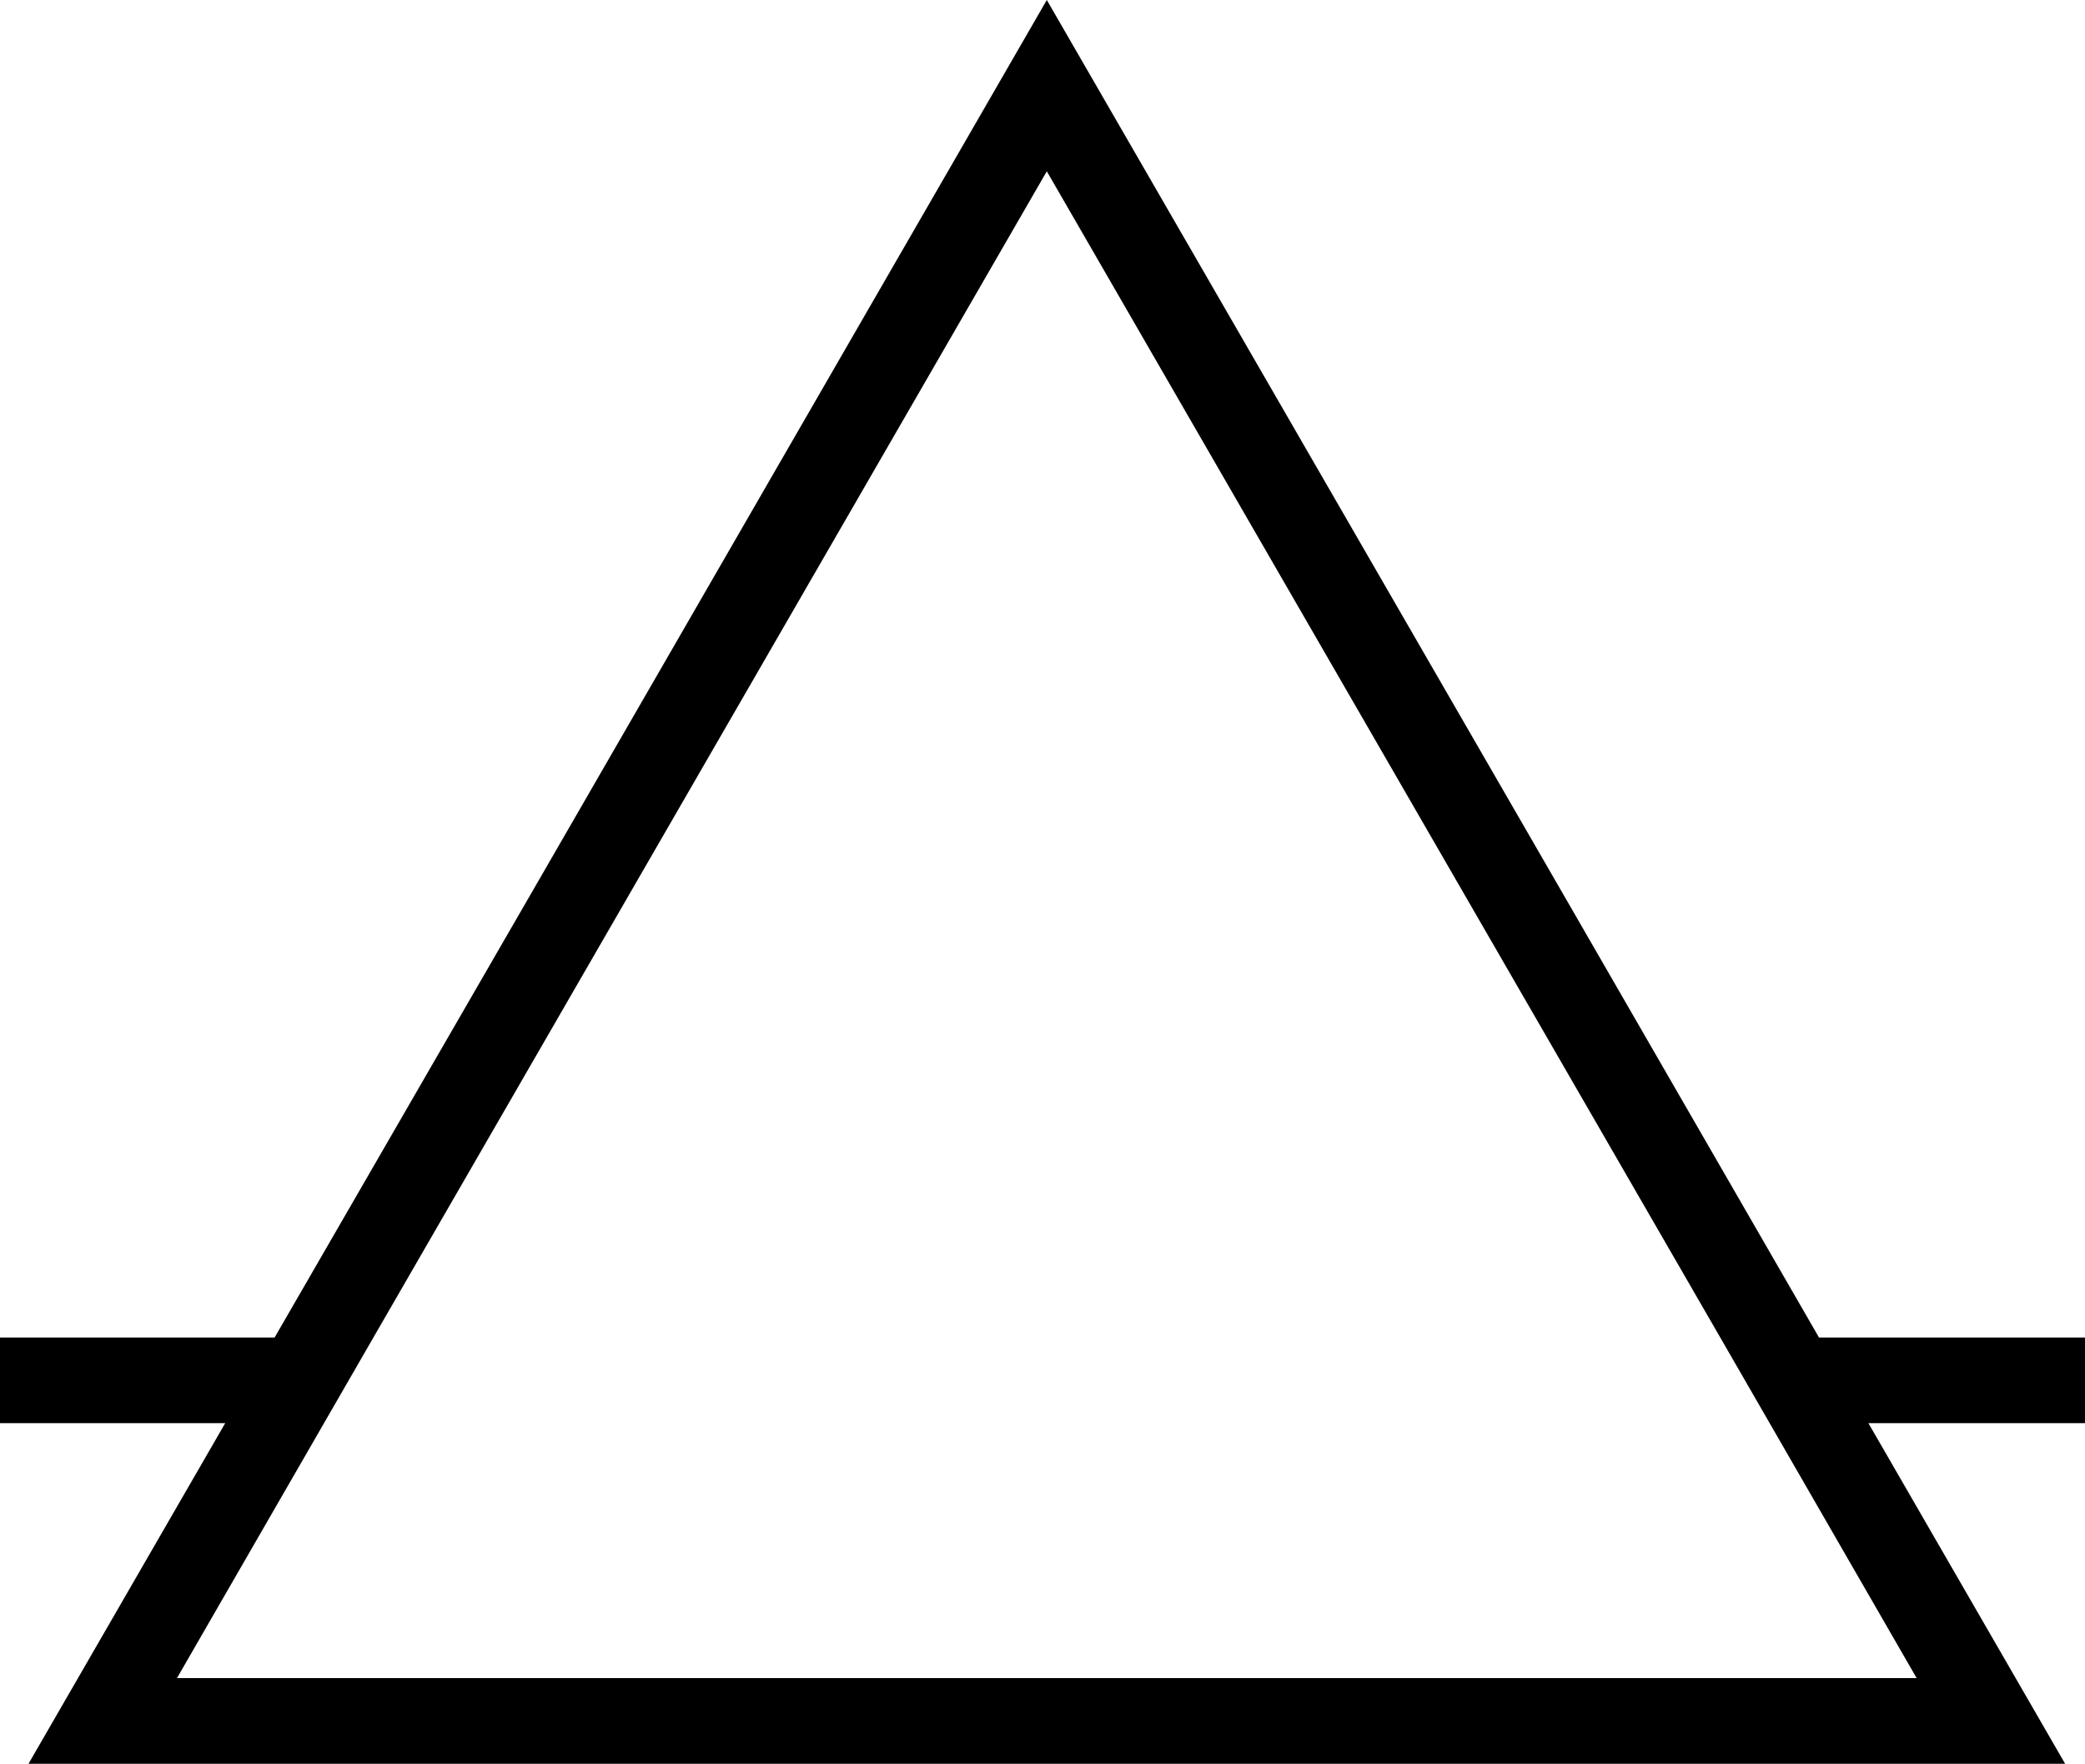
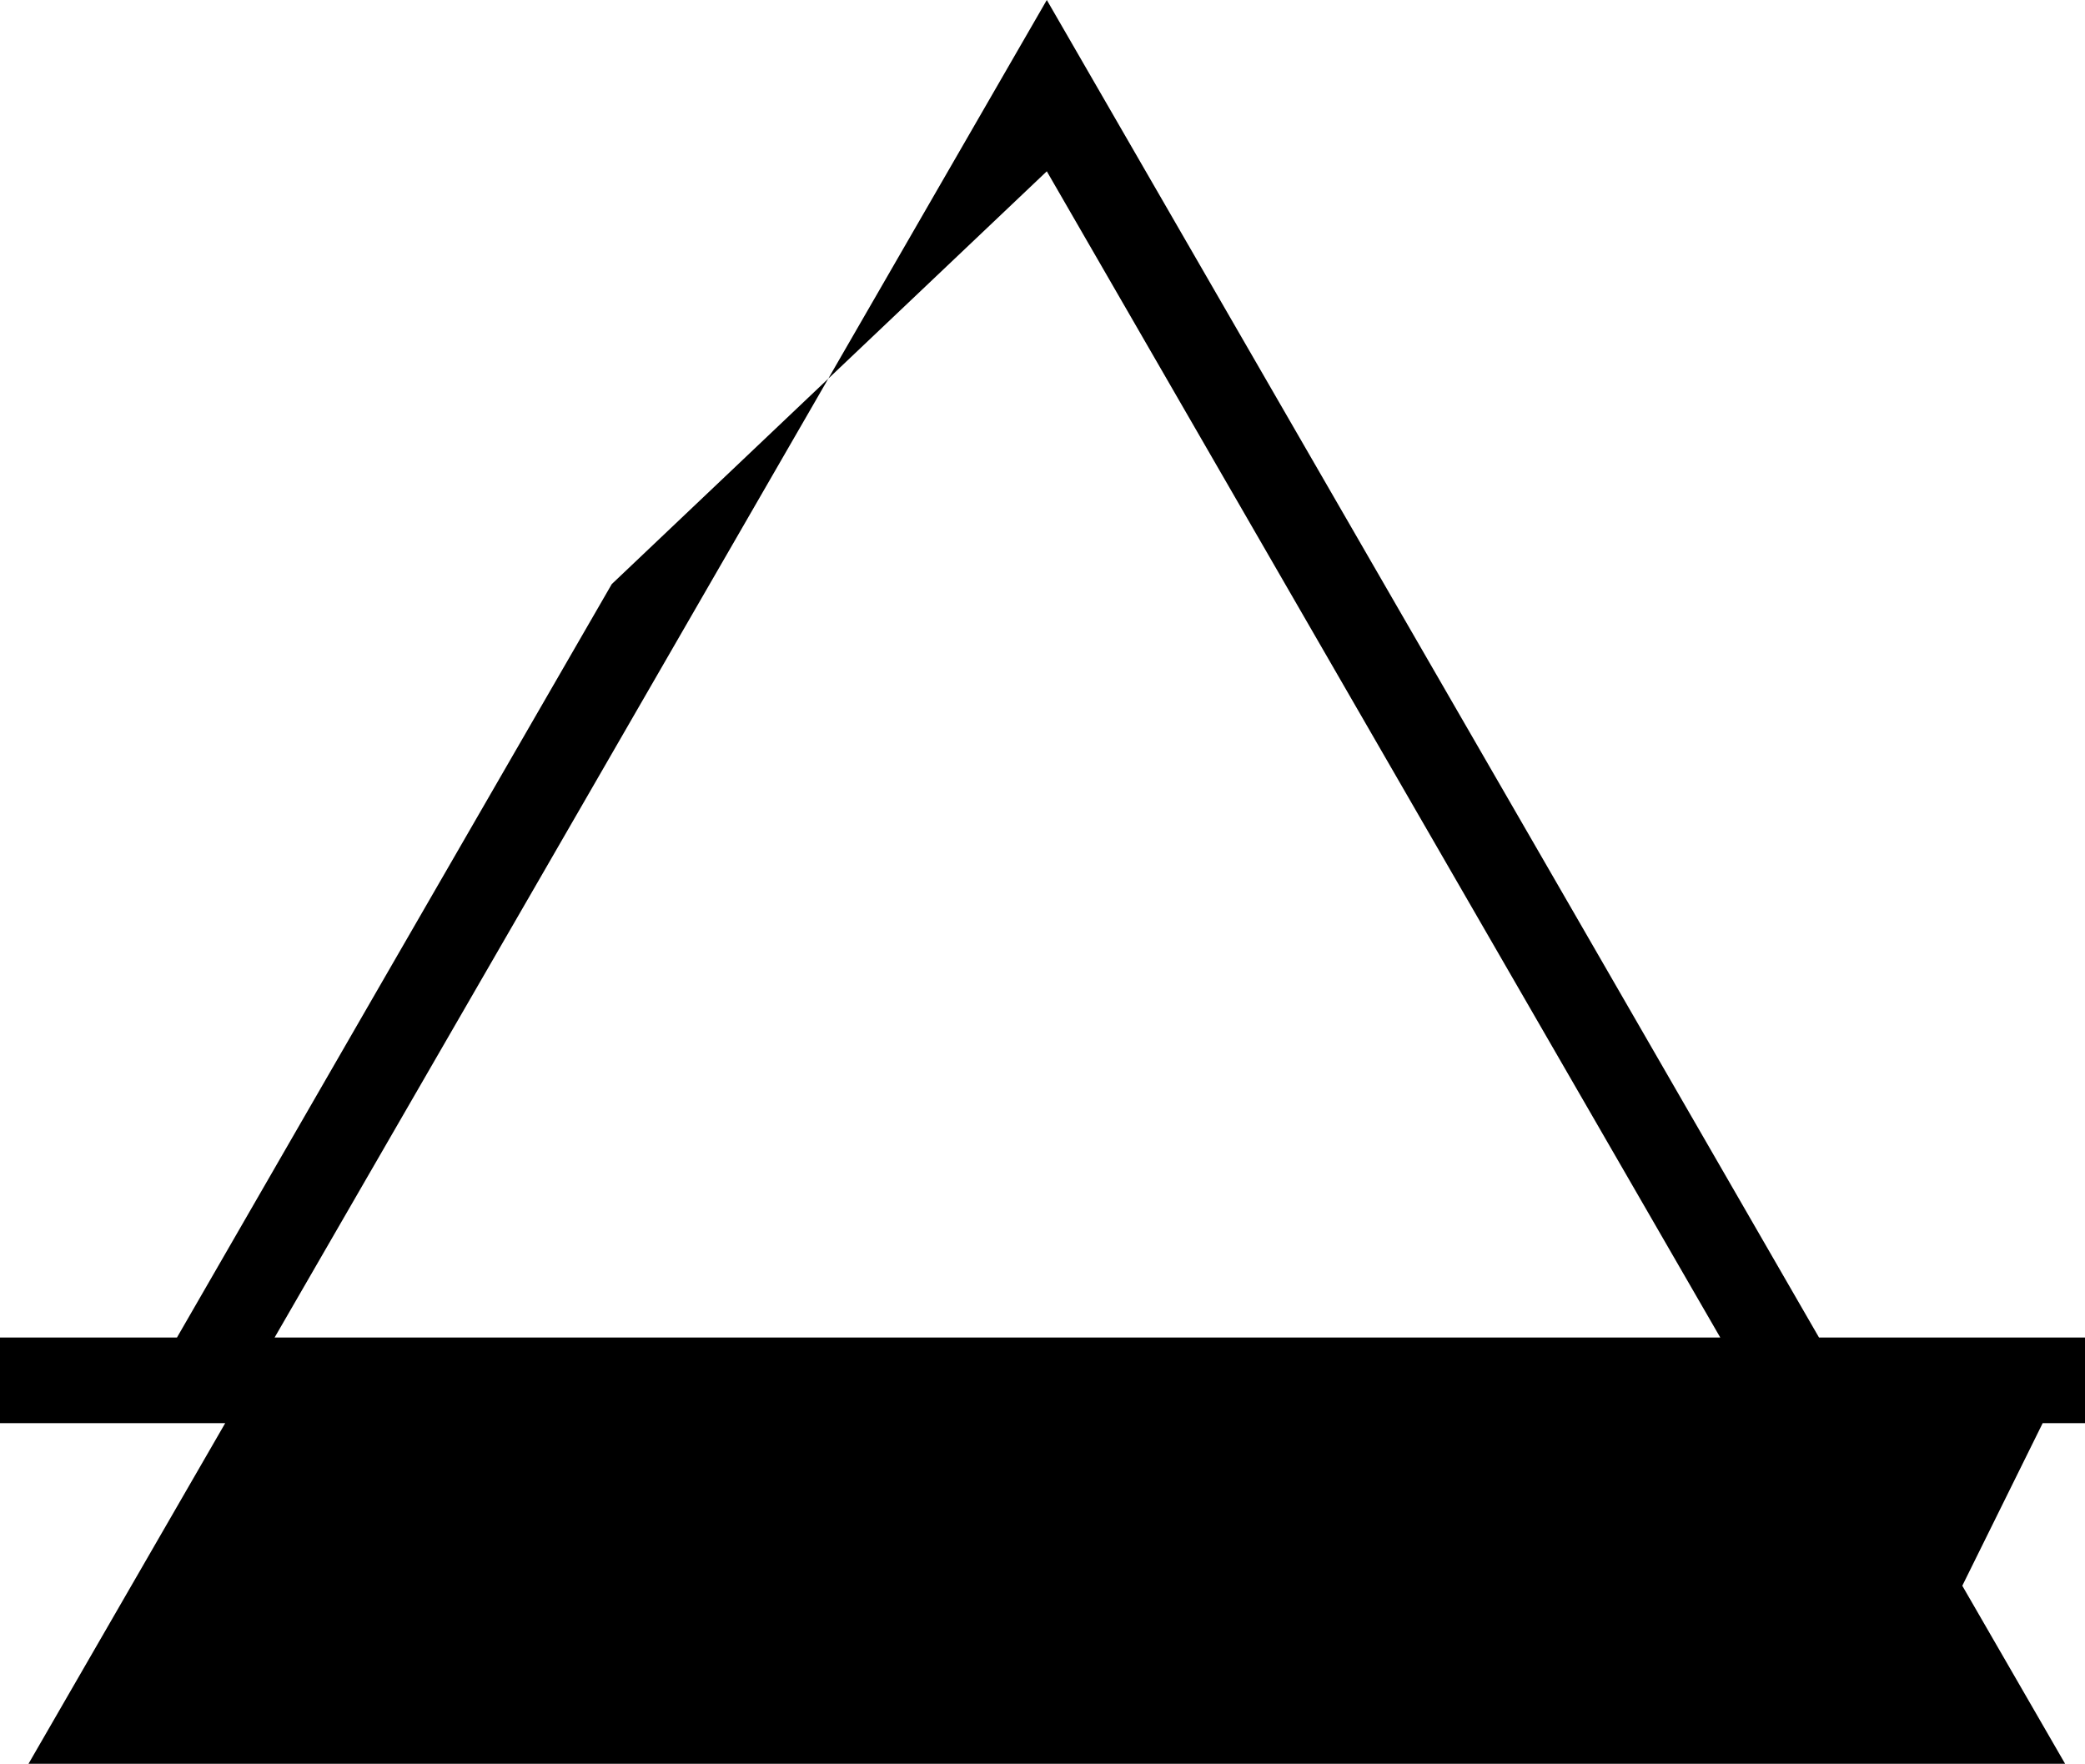
<svg xmlns="http://www.w3.org/2000/svg" id="uuid-311aceef-e216-4b5e-b615-d7471e8a228c" viewBox="0 0 469.38 397.04">
  <defs>
    <style>.uuid-6bd9da9c-5fac-4926-bedc-8dc15e162c2c{stroke-width:0px;}</style>
  </defs>
-   <path class="uuid-6bd9da9c-5fac-4926-bedc-8dc15e162c2c" d="m469.38,301.09h-59.88l-59.19-102.57L235.66,0l-114.58,198.52-59.26,102.57H0v19.28h50.7L6.42,397.04h458.48l-44.28-76.67h48.76v-19.28Zm-37.9,76.67H39.84l33.1-57.39,11.12-19.28,53.66-92.93L235.66,38.56l97.94,169.6,53.67,92.93,11.12,19.28,33.09,57.39Z" />
+   <path class="uuid-6bd9da9c-5fac-4926-bedc-8dc15e162c2c" d="m469.38,301.09h-59.88l-59.19-102.57L235.66,0l-114.58,198.52-59.26,102.57H0v19.28h50.7L6.42,397.04h458.48l-44.28-76.67h48.76v-19.28ZH39.84l33.1-57.39,11.12-19.28,53.66-92.93L235.66,38.56l97.94,169.6,53.67,92.93,11.12,19.28,33.09,57.39Z" />
</svg>